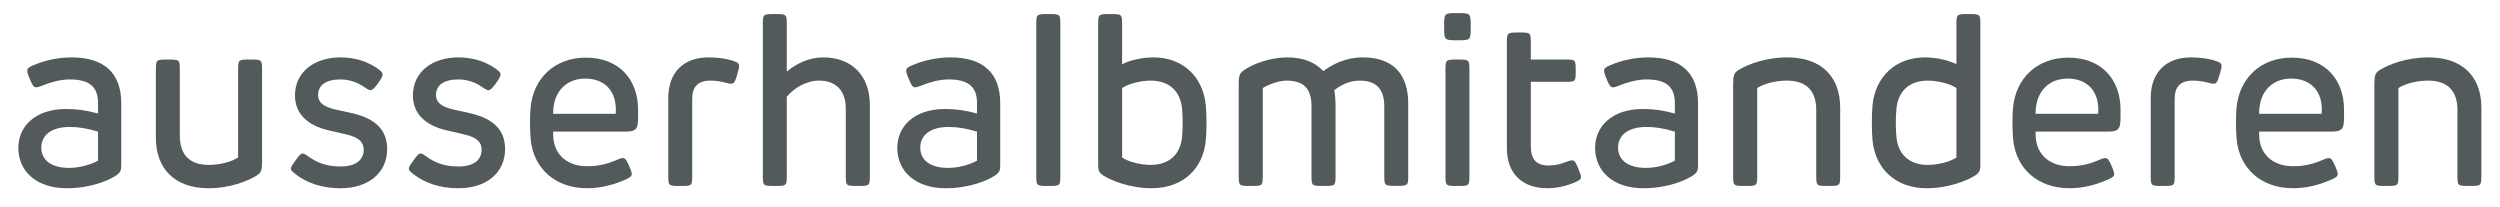
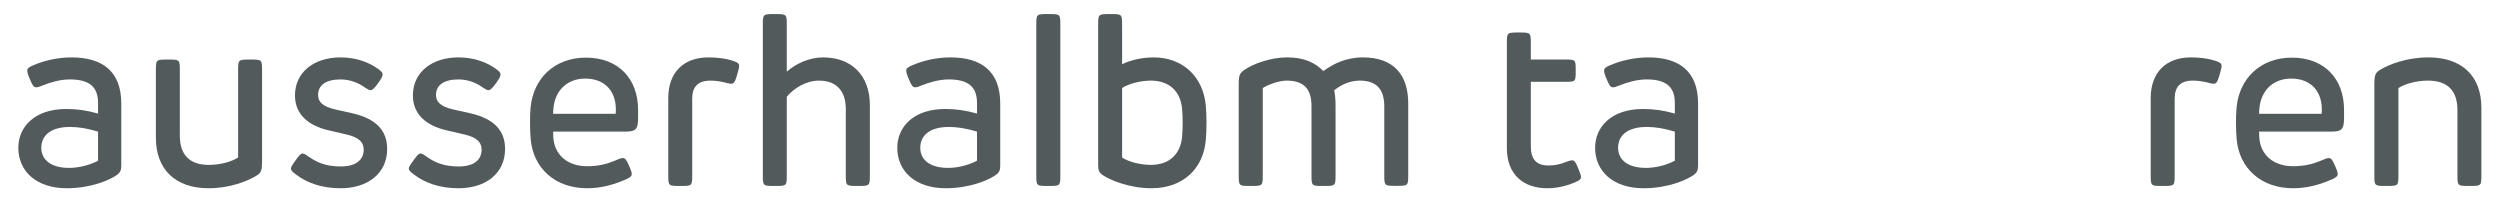
<svg xmlns="http://www.w3.org/2000/svg" version="1.1" id="Ebene_1" x="0px" y="0px" viewBox="0 0 1252.941 103.529" style="enable-background:new 0 0 1252.941 103.529;" xml:space="preserve">
  <style type="text/css">
	.st0{fill:#535A5B;}
</style>
  <g>
    <path class="st0" d="M9.182,74.062c0-10.26,7.92-19.439,23.999-19.439c5.4,0,10.08,0.66,15.959,2.28v-5.28   c0-7.98-4.2-11.82-14.22-11.82c-4.86,0-10.139,1.62-13.5,3c-1.56,0.66-2.58,0.96-3.24,0.96c-1.2,0-1.86-0.78-3.24-4.14   c-1.02-2.4-1.26-3.42-1.26-4.2c0-1.14,0.66-1.74,3.24-2.82c5.1-2.16,11.759-3.84,18.959-3.84c15.72,0,24.899,7.26,24.899,23.039   v31.259c0,2.4-0.6,3.48-2.28,4.68c-3.6,2.52-12.899,6.6-25.019,6.6C18.062,94.342,9.182,85.702,9.182,74.062z M34.621,84.142   c5.16,0,10.56-1.5,14.52-3.6V65.963c-5.46-1.62-9.72-2.34-14.1-2.34c-9.78,0-14.339,4.439-14.339,10.379   C20.702,80.422,25.981,84.142,34.621,84.142z" />
    <path class="st0" d="M78.121,69.083V35.544c0-5.7,0-5.7,6-5.7s6,0,6,5.7v32.399c0,9.659,4.92,14.699,14.52,14.699   c5.7,0,11.399-1.56,14.699-3.72V35.544c0-5.7,0-5.7,6-5.7c6,0,6,0,6,5.7v45.178c0,4.5-0.3,5.88-3,7.439   c-4.44,2.64-13.02,6.18-23.879,6.18C87.901,94.342,78.121,84.862,78.121,69.083z" />
    <path class="st0" d="M148.32,87.442c-1.5-1.14-2.52-1.98-2.52-2.88s0.48-1.62,2.34-4.2c1.86-2.64,2.64-3.42,3.54-3.42   s1.74,0.72,3,1.56c4.08,2.82,8.399,4.919,16.139,4.919c7.86,0,11.459-3.54,11.459-8.399c0-3.72-2.34-6.18-8.58-7.62l-9.3-2.16   c-9.839-2.34-16.559-7.919-16.559-17.399c0-11.819,9.72-19.079,22.799-19.079c8.22,0,14.58,2.64,18.899,5.82   c1.56,1.08,2.22,1.92,2.22,2.7c0,1.02-0.54,1.92-2.28,4.44c-1.86,2.52-2.82,3.48-3.84,3.48c-0.84,0-1.62-0.72-3.18-1.62   c-2.58-1.86-6.78-3.78-11.76-3.78c-7.379,0-11.279,2.88-11.279,7.8c0,3.36,2.1,5.76,8.64,7.26l8.64,1.92   c11.879,2.76,17.339,8.7,17.339,17.879c0,12.179-9.66,19.679-23.339,19.679C161.279,94.342,153.899,91.702,148.32,87.442z" />
    <path class="st0" d="M207.419,87.442c-1.5-1.14-2.52-1.98-2.52-2.88s0.48-1.62,2.34-4.2c1.86-2.64,2.64-3.42,3.54-3.42   s1.74,0.72,3,1.56c4.08,2.82,8.399,4.919,16.139,4.919c7.86,0,11.459-3.54,11.459-8.399c0-3.72-2.34-6.18-8.58-7.62l-9.3-2.16   c-9.839-2.34-16.559-7.919-16.559-17.399c0-11.819,9.72-19.079,22.799-19.079c8.22,0,14.58,2.64,18.899,5.82   c1.56,1.08,2.22,1.92,2.22,2.7c0,1.02-0.54,1.92-2.28,4.44c-1.86,2.52-2.82,3.48-3.84,3.48c-0.84,0-1.62-0.72-3.18-1.62   c-2.58-1.86-6.78-3.78-11.76-3.78c-7.379,0-11.279,2.88-11.279,7.8c0,3.36,2.1,5.76,8.64,7.26l8.64,1.92   c11.879,2.76,17.339,8.7,17.339,17.879c0,12.179-9.66,19.679-23.339,19.679C220.378,94.342,212.999,91.702,207.419,87.442z" />
    <path class="st0" d="M265.978,69.922c-0.42-4.5-0.48-11.699-0.06-16.019c1.38-14.64,12-25.019,27.719-25.019   c16.379,0,26.159,10.68,26.159,26.159v3.78c0,6.18-1.14,7.14-6.84,7.14h-35.758l0.12,3c0.6,8.64,7.08,14.34,16.919,14.34   c5.64,0,9.84-1.08,13.919-2.76c1.92-0.84,3-1.32,4.02-1.32c1.14,0,1.8,0.84,3.12,3.9c1.08,2.46,1.32,3.42,1.32,4.08   c0,1.02-0.6,1.68-3.06,2.76c-5.76,2.52-12.12,4.38-19.319,4.38C278.158,94.342,267.358,84.322,265.978,69.922z M308.576,57.023   c0.9-11.279-5.52-17.639-15.239-17.639c-9.36,0-15.359,6.24-16.02,15.419c-0.06,0.72-0.06,1.5-0.12,2.22H308.576z" />
    <path class="st0" d="M334.917,87.562V49.104c0-12.66,7.56-20.339,20.099-20.339c4.44,0,8.4,0.54,11.22,1.38   c2.34,0.72,4.2,1.2,4.2,2.82c0,0.84-0.18,1.68-1.02,4.62c-1.02,3.36-1.5,4.38-3,4.38c-0.84,0-1.92-0.3-3.06-0.6   c-2.1-0.54-4.68-0.96-7.32-0.96c-6.18,0-9.12,3-9.12,9.12v38.039c0,5.64,0,5.64-6,5.64   C334.917,93.202,334.917,93.202,334.917,87.562z" />
    <path class="st0" d="M382.316,87.562V12.685c0-5.64,0-5.64,6-5.64s6,0,6,5.64v23.219c4.62-4.02,11.28-7.14,18.239-7.14   c13.919,0,23.399,8.7,23.399,23.939v34.859c0,5.64,0,5.64-6.06,5.64c-6,0-6,0-6-5.64V54.563c0-8.879-4.62-14.159-13.439-14.159   c-6.419,0-12.599,3.78-16.139,8.1v39.059c0,5.64,0,5.64-6,5.64C382.316,93.202,382.316,93.202,382.316,87.562z" />
    <path class="st0" d="M449.696,74.062c0-10.26,7.92-19.439,23.999-19.439c5.4,0,10.08,0.66,15.959,2.28v-5.28   c0-7.98-4.2-11.82-14.22-11.82c-4.86,0-10.139,1.62-13.5,3c-1.56,0.66-2.58,0.96-3.24,0.96c-1.2,0-1.86-0.78-3.24-4.14   c-1.02-2.4-1.26-3.42-1.26-4.2c0-1.14,0.66-1.74,3.24-2.82c5.1-2.16,11.759-3.84,18.959-3.84c15.72,0,24.899,7.26,24.899,23.039   v31.259c0,2.4-0.6,3.48-2.28,4.68c-3.6,2.52-12.899,6.6-25.019,6.6C458.576,94.342,449.696,85.702,449.696,74.062z M475.135,84.142   c5.16,0,10.56-1.5,14.52-3.6V65.963c-5.46-1.62-9.72-2.34-14.1-2.34c-9.78,0-14.339,4.439-14.339,10.379   C461.215,80.422,466.495,84.142,475.135,84.142z" />
    <path class="st0" d="M519.355,87.562V12.685c0-5.64,0-5.64,6.06-5.64c6,0,6,0,6,5.64v74.877c0,5.64,0,5.64-6,5.64   C519.355,93.202,519.355,93.202,519.355,87.562z" />
    <path class="st0" d="M552.714,87.802c-1.68-1.14-2.34-2.34-2.34-4.8V12.685c0-5.64,0-5.64,6-5.64s6,0,6,5.64v19.499   c3.959-1.98,9.899-3.42,15.719-3.42c14.819,0,24.899,9.78,26.219,24.059c0.48,4.8,0.48,12.6,0,17.459   c-1.26,14.219-11.399,24.059-27.179,24.059C566.213,94.342,556.614,90.382,552.714,87.802z M576.713,82.642   c9.6,0,14.939-5.64,15.719-14.04c0.36-4.26,0.42-9.6,0-14.099c-0.78-8.46-6.12-14.1-15.719-14.1c-4.92,0-11.22,1.56-14.339,3.72   v34.799C565.493,81.142,571.793,82.642,576.713,82.642z" />
    <path class="st0" d="M620.813,87.562V42.324c0-4.5,0.42-5.76,3.06-7.439c4.14-2.82,12.719-6.12,21.179-6.12   c8.64,0,14.04,2.64,18.18,6.84c4.74-3.42,11.159-6.84,19.799-6.84c15.779,0,22.739,9.06,22.739,23.039v35.699c0,5.64,0,5.64-6,5.64   s-6,0-6-5.64v-34.2c0-8.399-3.779-12.899-12.239-12.899c-5.459,0-9.839,2.4-12.839,4.86c0.48,2.58,0.66,4.8,0.66,8.16v34.139   c0,5.64,0,5.64-6.06,5.64c-6,0-6,0-6-5.64v-34.32c0-8.819-3.9-12.839-12.54-12.839c-3.96,0-9.3,2.1-11.879,3.72v43.438   c0,5.64,0,5.64-6.06,5.64C620.813,93.202,620.813,93.202,620.813,87.562z" />
-     <path class="st0" d="M730.432,6.565c6.66,0,6.66,0,6.66,6.78c0,6.84,0,6.84-6.66,6.84c-6.659,0-6.659,0-6.659-6.84   C723.773,6.565,723.773,6.565,730.432,6.565z M724.432,87.562V35.544c0-5.7,0-5.7,6-5.7s6,0,6,5.7v52.018c0,5.64,0,5.64-6,5.64   S724.432,93.202,724.432,87.562z" />
    <path class="st0" d="M755.211,74.362V21.984c0-5.7,0-5.7,6-5.7s6,0,6,5.7v7.86h17.039c5.46,0,5.46,0,5.46,5.58s0,5.58-5.46,5.58   h-17.039v32.219c0,6.66,2.76,9.719,8.939,9.719c3.42,0,6.3-0.78,8.76-1.8c1.2-0.42,2.16-0.78,2.939-0.78   c1.381,0,1.801,0.9,3.24,4.32c1.2,2.94,1.26,3.36,1.26,4.08c0,1.14-0.96,1.74-3.06,2.64c-4.439,1.92-9.18,2.94-13.859,2.94   C763.251,94.342,755.211,87.202,755.211,74.362z" />
    <path class="st0" d="M799.431,74.062c0-10.26,7.92-19.439,23.999-19.439c5.399,0,10.08,0.66,15.959,2.28v-5.28   c0-7.98-4.199-11.82-14.219-11.82c-4.86,0-10.14,1.62-13.5,3c-1.56,0.66-2.58,0.96-3.239,0.96c-1.2,0-1.86-0.78-3.24-4.14   c-1.02-2.4-1.26-3.42-1.26-4.2c0-1.14,0.66-1.74,3.239-2.82c5.101-2.16,11.76-3.84,18.96-3.84c15.719,0,24.898,7.26,24.898,23.039   v31.259c0,2.4-0.6,3.48-2.279,4.68c-3.601,2.52-12.899,6.6-25.02,6.6C808.311,94.342,799.431,85.702,799.431,74.062z    M824.869,84.142c5.16,0,10.561-1.5,14.52-3.6V65.963c-5.459-1.62-9.719-2.34-14.099-2.34c-9.78,0-14.34,4.439-14.34,10.379   C810.95,80.422,816.23,84.142,824.869,84.142z" />
-     <path class="st0" d="M868.609,87.562V42.324c0-4.5,0.36-5.88,3.06-7.439c4.44-2.64,13.14-6.12,24.06-6.12   c16.859,0,26.519,9.42,26.519,25.199v33.599c0,5.64,0,5.64-6,5.64c-5.999,0-5.999,0-5.999-5.64v-32.46   c0-9.6-4.98-14.699-14.7-14.699c-5.76,0-11.52,1.56-14.879,3.72v43.438c0,5.64,0,5.64-6.06,5.64   C868.609,93.202,868.609,93.202,868.609,87.562z" />
-     <path class="st0" d="M938.448,70.283c-0.42-4.86-0.42-12.66,0-17.459c1.38-14.279,11.46-24.059,26.339-24.059   c5.76,0,11.76,1.44,15.72,3.42v-19.5c0-5.64,0-5.64,5.999-5.64c6,0,6,0,6,5.64v70.317c0,2.46-0.72,3.66-2.34,4.8   c-3.96,2.58-13.499,6.54-24.419,6.54C949.908,94.342,939.828,84.502,938.448,70.283z M966.107,82.642   c4.979,0,11.279-1.5,14.399-3.72V44.124c-3.12-2.16-9.42-3.72-14.399-3.72c-9.54,0-14.88,5.64-15.66,14.1   c-0.42,4.5-0.42,9.839,0,14.099C951.168,77.002,956.567,82.642,966.107,82.642z" />
-     <path class="st0" d="M1008.947,69.922c-0.42-4.5-0.479-11.699-0.06-16.019c1.38-14.64,12-25.019,27.719-25.019   c16.38,0,26.159,10.68,26.159,26.159v3.78c0,6.18-1.14,7.14-6.84,7.14h-35.759l0.12,3c0.601,8.64,7.08,14.34,16.92,14.34   c5.64,0,9.839-1.08,13.919-2.76c1.92-0.84,3-1.32,4.02-1.32c1.141,0,1.8,0.84,3.12,3.9c1.08,2.46,1.32,3.42,1.32,4.08   c0,1.02-0.601,1.68-3.061,2.76c-5.76,2.52-12.119,4.38-19.318,4.38C1021.127,94.342,1010.328,84.322,1008.947,69.922z    M1051.546,57.023c0.9-11.279-5.52-17.639-15.239-17.639c-9.359,0-15.359,6.24-16.02,15.419c-0.06,0.72-0.06,1.5-0.12,2.22   H1051.546z" />
    <path class="st0" d="M1077.887,87.562V49.104c0-12.66,7.56-20.339,20.099-20.339c4.439,0,8.399,0.54,11.22,1.38   c2.34,0.72,4.199,1.2,4.199,2.82c0,0.84-0.18,1.68-1.02,4.62c-1.02,3.36-1.5,4.38-3,4.38c-0.84,0-1.92-0.3-3.06-0.6   c-2.1-0.54-4.68-0.96-7.319-0.96c-6.181,0-9.12,3-9.12,9.12v38.039c0,5.64,0,5.64-6,5.64   C1077.887,93.202,1077.887,93.202,1077.887,87.562z" />
    <path class="st0" d="M1120.967,69.922c-0.421-4.5-0.48-11.699-0.061-16.019c1.38-14.64,12-25.019,27.719-25.019   c16.38,0,26.159,10.68,26.159,26.159v3.78c0,6.18-1.14,7.14-6.84,7.14h-35.759l0.12,3c0.601,8.64,7.08,14.34,16.92,14.34   c5.64,0,9.839-1.08,13.919-2.76c1.92-0.84,3-1.32,4.02-1.32c1.141,0,1.801,0.84,3.12,3.9c1.08,2.46,1.32,3.42,1.32,4.08   c0,1.02-0.601,1.68-3.061,2.76c-5.76,2.52-12.119,4.38-19.318,4.38C1133.146,94.342,1122.347,84.322,1120.967,69.922z    M1163.564,57.023c0.9-11.279-5.52-17.639-15.239-17.639c-9.359,0-15.359,6.24-16.02,15.419c-0.06,0.72-0.06,1.5-0.12,2.22   H1163.564z" />
    <path class="st0" d="M1189.965,87.562V42.324c0-4.5,0.36-5.88,3.06-7.439c4.44-2.64,13.14-6.12,24.06-6.12   c16.859,0,26.519,9.42,26.519,25.199v33.599c0,5.64,0,5.64-6,5.64c-5.999,0-5.999,0-5.999-5.64v-32.46   c0-9.6-4.98-14.699-14.7-14.699c-5.76,0-11.52,1.56-14.879,3.72v43.438c0,5.64,0,5.64-6.06,5.64   C1189.965,93.202,1189.965,93.202,1189.965,87.562z" />
  </g>
</svg>